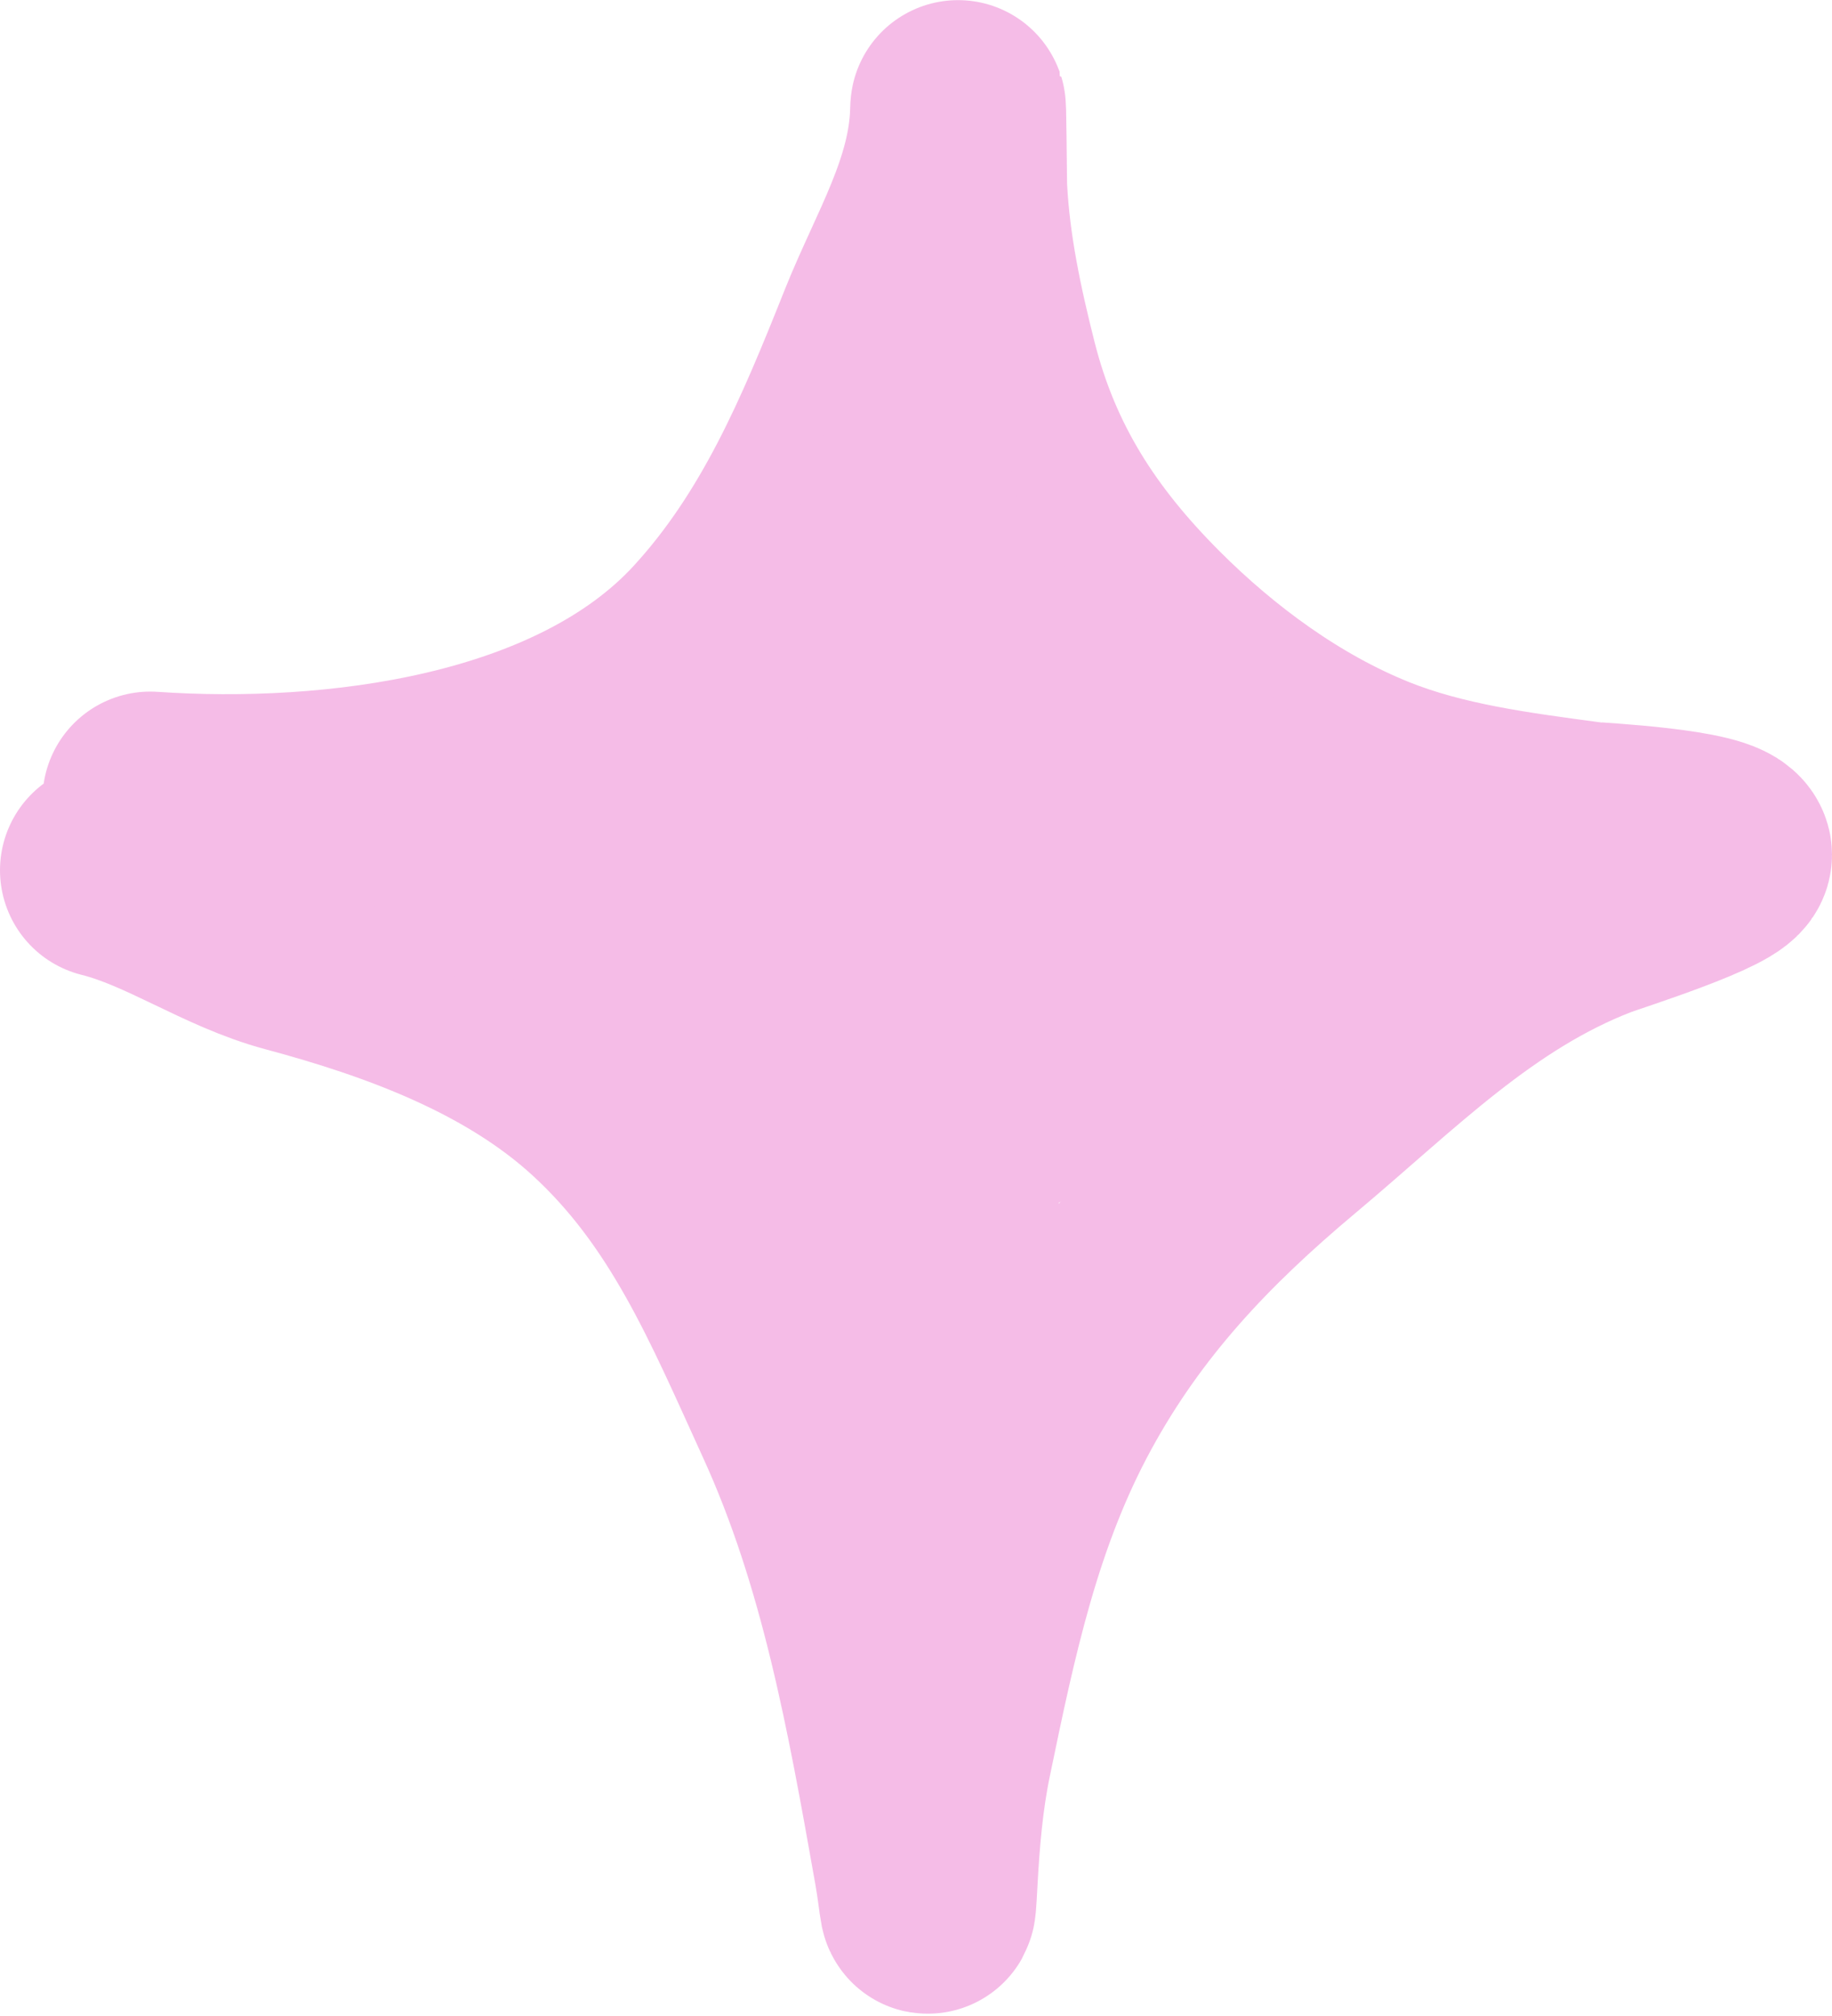
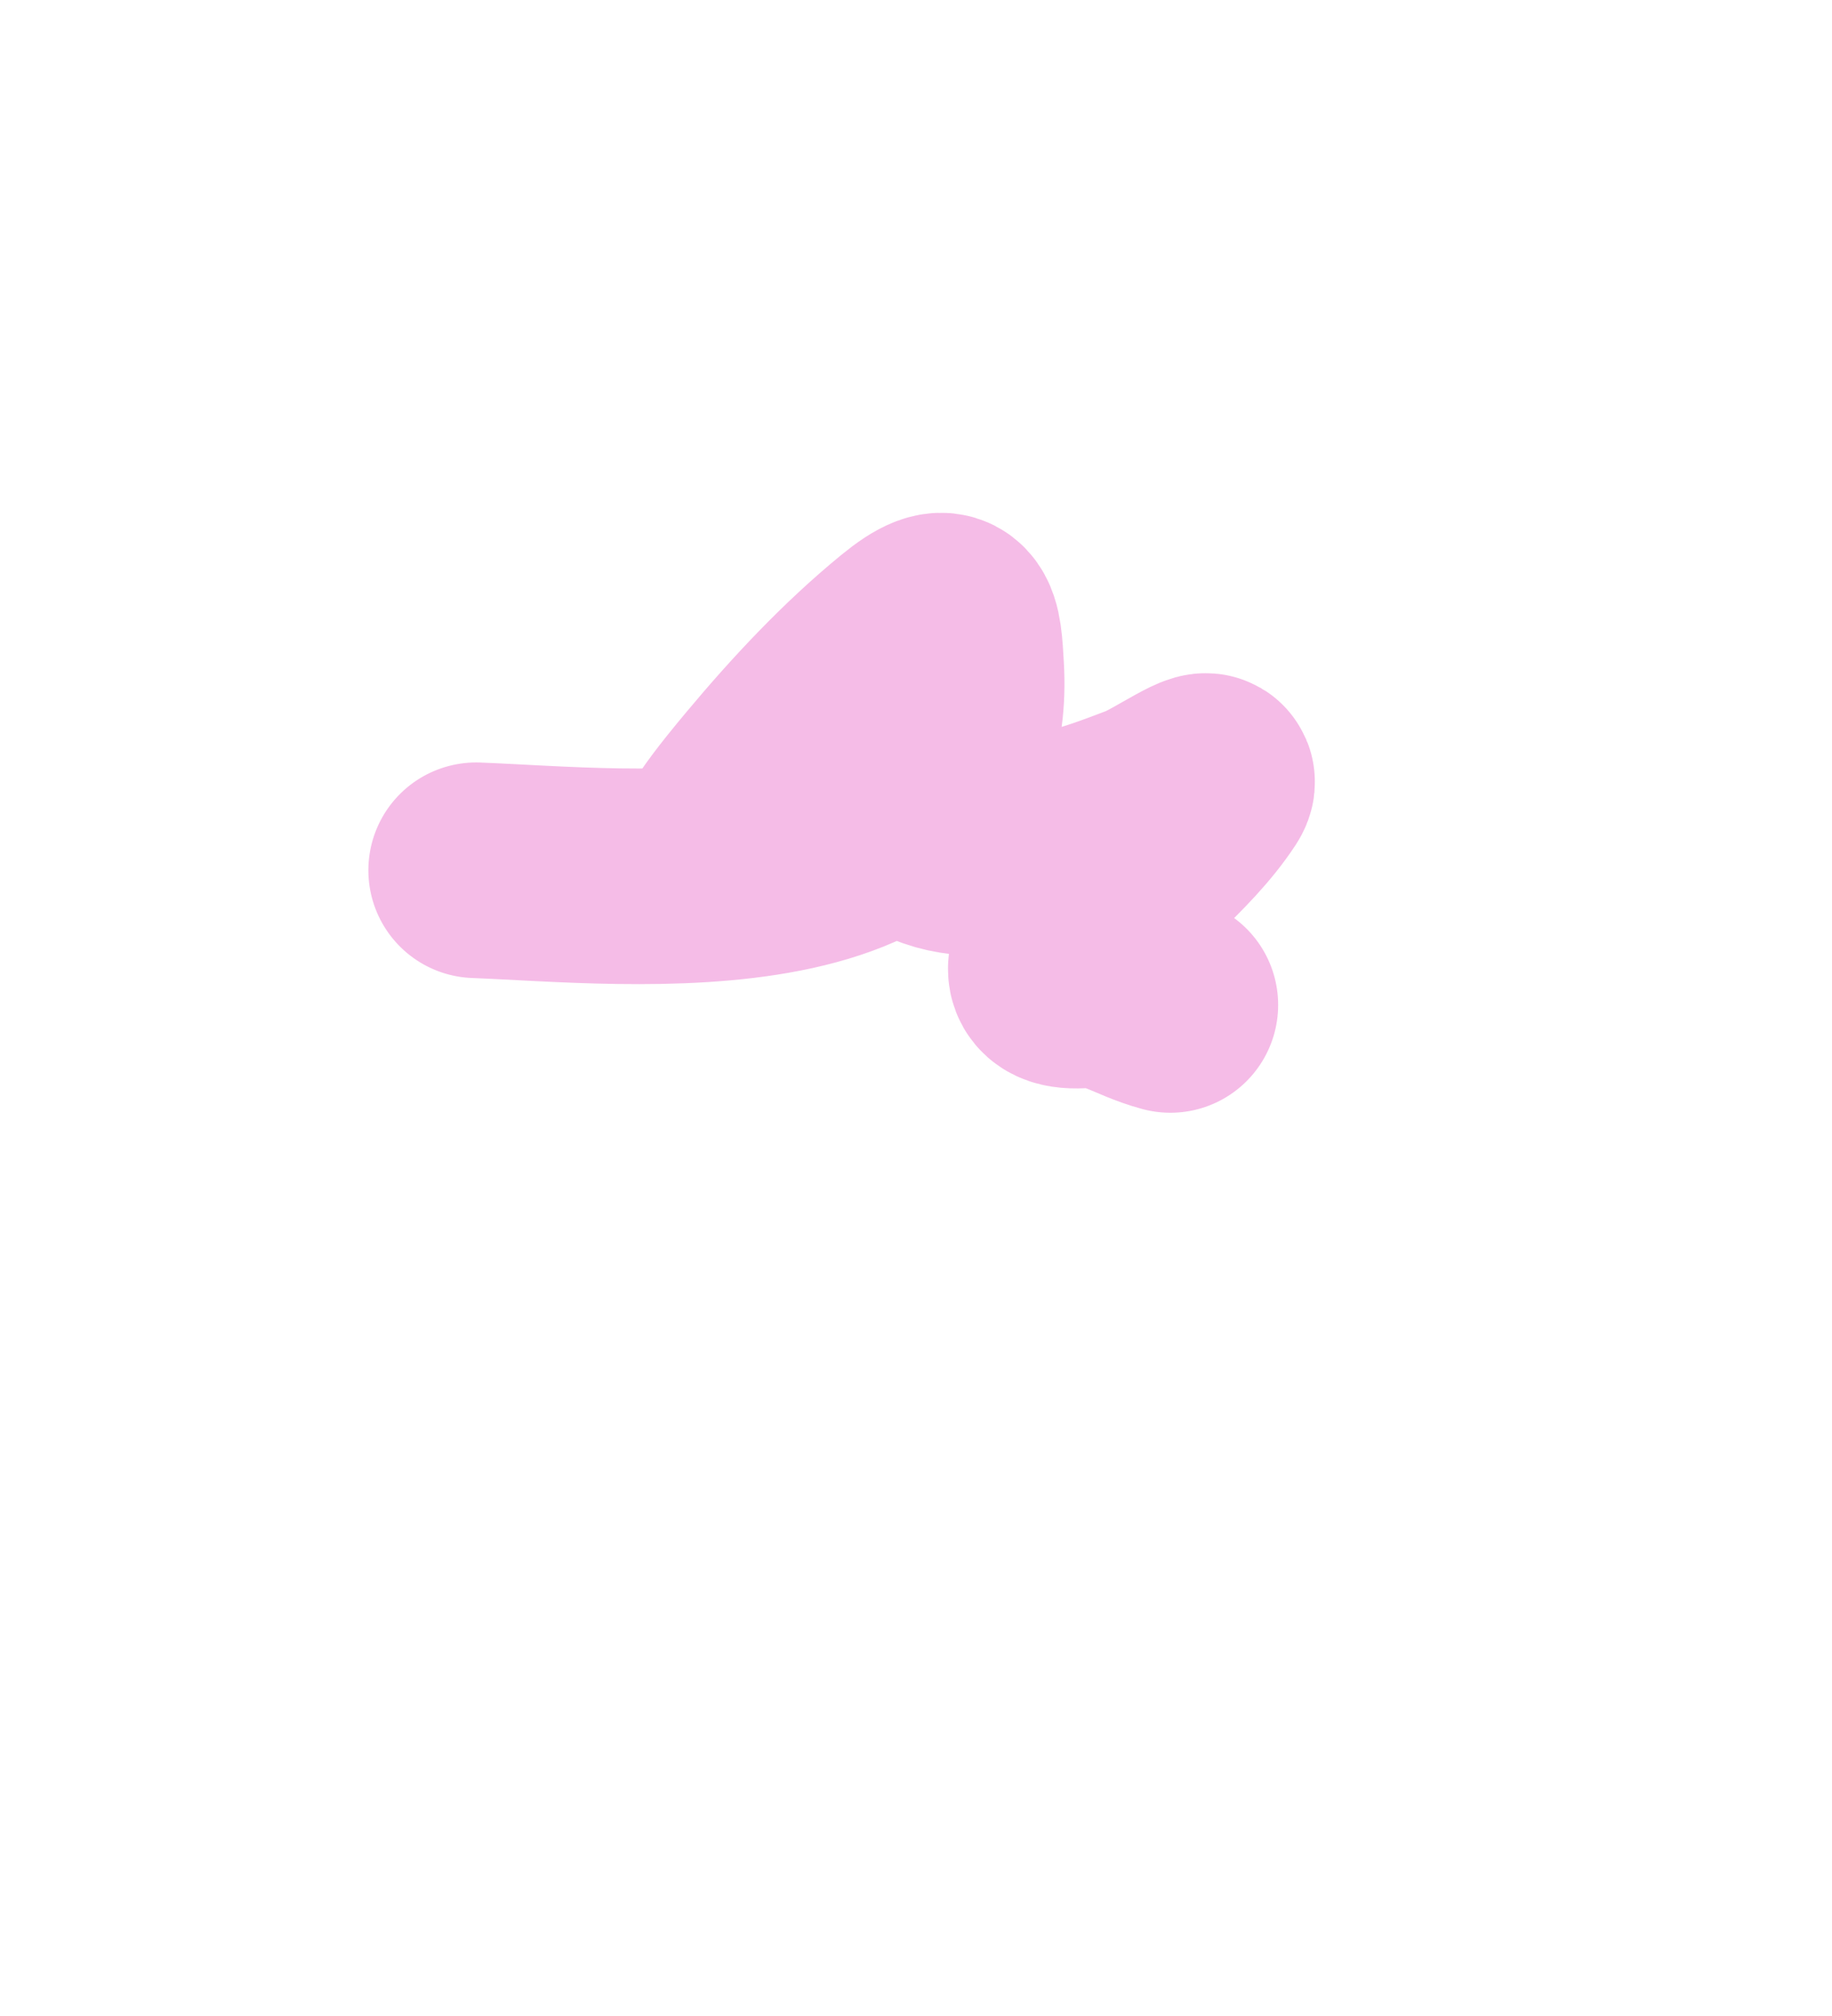
<svg xmlns="http://www.w3.org/2000/svg" viewBox="0 0 170 187" fill="none">
-   <path d="M13.944 74.15C30.962 75.314 53.932 72.575 66.169 59.25C73.806 50.934 77.977 40.949 82.093 30.617C84.746 23.957 88.68 17.785 88.885 10.384C88.95 8.076 88.998 16.891 89.031 17.543C89.324 23.223 90.486 28.696 91.88 34.196C94.327 43.85 99.114 51.218 106.123 58.227C112.036 64.14 119.204 69.403 127.013 72.543C133.44 75.128 140.442 76.01 147.246 76.926C148.046 77.034 159.525 77.56 159.992 79.227C160.347 80.494 149.068 84.046 147.83 84.522C136.544 88.863 128.435 97.248 119.344 104.864C110.656 112.143 103.523 119.633 98.052 129.662C92.313 140.183 89.995 151.281 87.607 162.823C86.833 166.565 86.499 170.475 86.292 174.291C86.055 178.682 86.157 176.7 85.489 172.94C82.947 158.639 80.423 144.372 74.35 131.087C69.383 120.222 65.182 109.889 56.126 101.614C48.181 94.354 37.441 90.406 27.201 87.663C21.232 86.064 15.916 82.203 10 80.724" stroke="#F5BCE7" stroke-width="20" stroke-linecap="round" />
  <path d="M44.182 80.725C58.65 81.282 90.052 85.033 88.737 62.027C88.502 57.909 88.424 55.913 84.355 59.251C79.605 63.148 75.322 67.732 71.39 72.435C69.597 74.58 64.641 80.519 67.336 79.776C71.449 78.641 76.237 73.605 79.315 71.047C81.775 69.003 87.68 61.694 86.473 64.656C85.276 67.594 82.775 69.962 83.332 73.531C84.456 80.737 94.731 78.563 99.182 77.585C101.634 77.046 103.993 76.137 106.34 75.247C108.207 74.54 112.95 71.241 111.855 72.91C108.691 77.732 103.388 81.287 99.986 86.058C97.974 88.879 96.574 91.143 100.278 90.951C103.834 90.767 105.347 92.339 108.605 93.216" stroke="#F5BCE7" stroke-width="20" stroke-linecap="round" />
-   <path d="M94.801 61.662C104.586 69.45 114.057 78.072 124.675 84.744C126.289 85.758 129.116 86.172 126.794 87.081C114.674 91.824 102.628 97.15 91.514 103.954C89.988 104.888 84.523 109.861 82.128 109.541C79.967 109.253 77.37 104.197 76.249 102.858C73.872 100.019 71.305 97.639 68.397 95.371C67.086 94.349 64.743 92.937 64.343 91.098C63.194 85.827 78.765 86.584 81.362 86.789C88.564 87.356 82.494 93.515 81.362 97.015C80.224 100.527 82.481 103.084 84.356 105.78C87.581 110.416 89.289 113.954 89.104 119.694C89.069 120.765 88.259 129.103 88.191 127.437C87.6 112.952 87.294 98.466 86.876 83.977C86.539 72.277 83.749 37.264 84.356 48.953C85.747 75.721 83.748 102.934 86.584 129.592C86.776 131.397 86.856 133.194 87.534 134.887C89.195 139.04 87.116 125.952 86.913 121.484" stroke="#F5BCE7" stroke-width="20" stroke-linecap="round" />
</svg>